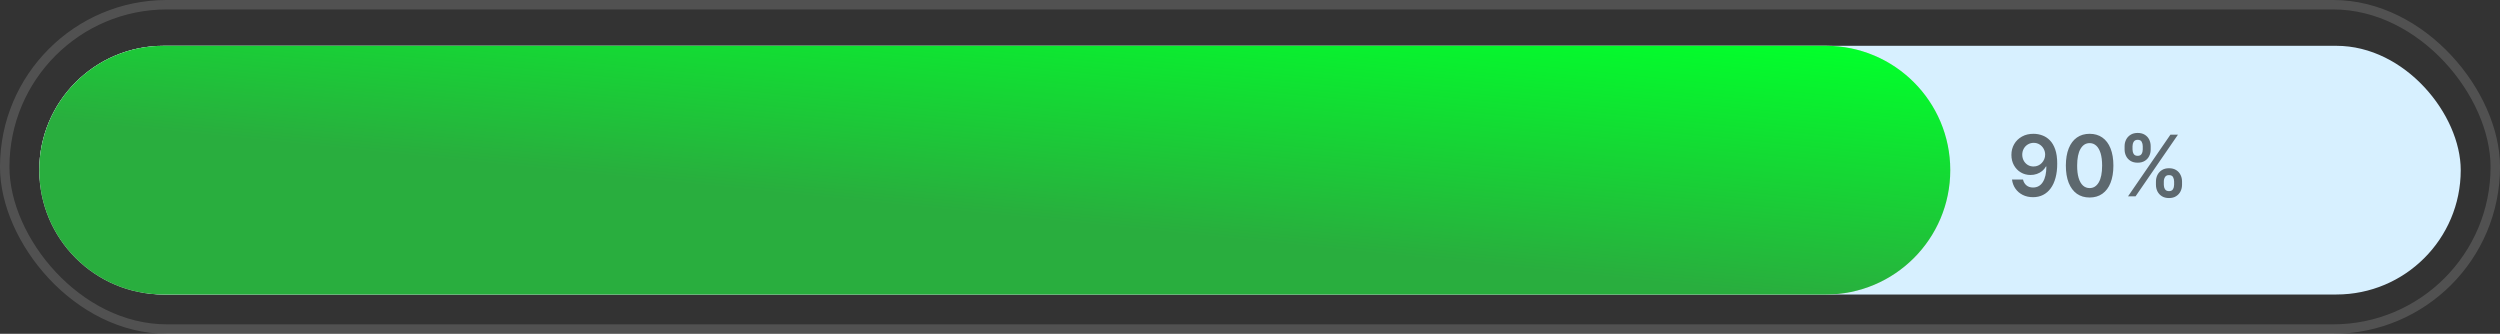
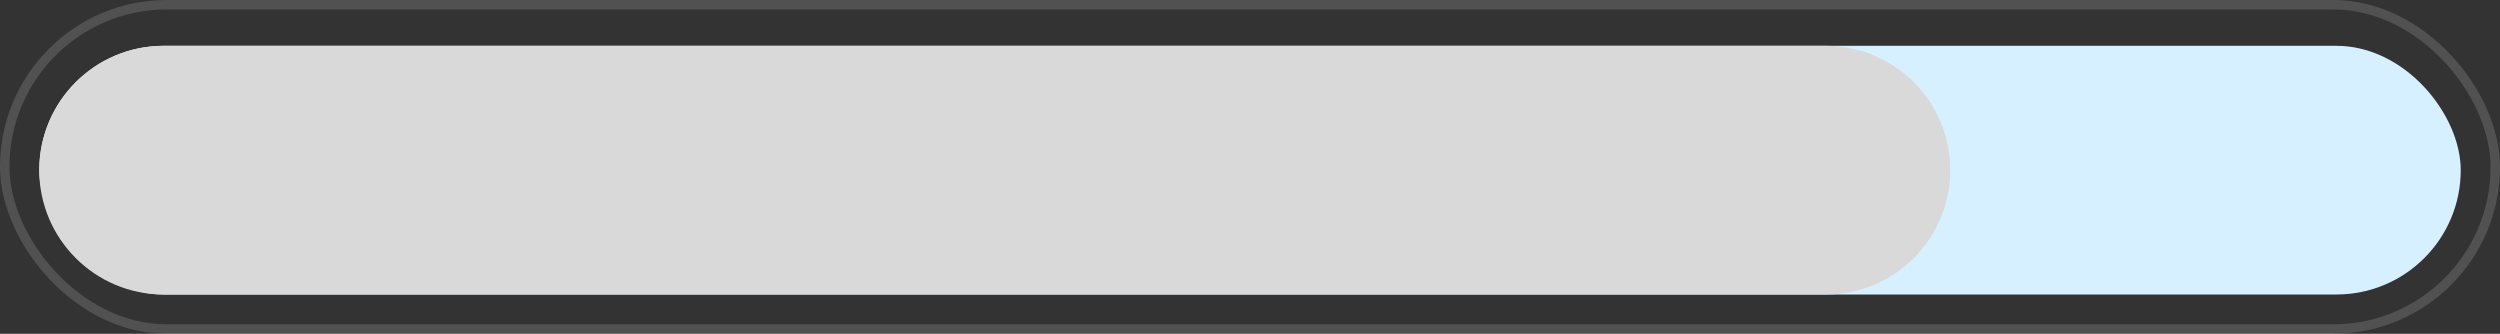
<svg xmlns="http://www.w3.org/2000/svg" width="382" height="51" viewBox="0 0 382 51" fill="none">
  <rect x="0" y="0" width="382" height="51" fill="#333333" stroke="none" />
  <rect x="6" y="7" width="370" height="38" rx="19" fill="#D7F0FF" />
  <path d="M6 26C6 15.507 14.507 7 25 7H279C289.493 7 298 15.507 298 26V26C298 36.493 289.493 45 279 45H25C14.507 45 6 36.493 6 26V26Z" fill="#D9D9D9" />
-   <path d="M6 26C6 15.507 14.507 7 25 7H279C289.493 7 298 15.507 298 26V26C298 36.493 289.493 45 279 45H25C14.507 45 6 36.493 6 26V26Z" fill="url(#paint0_linear_69_824)" />
-   <path opacity="0.58" d="M310.744 20.446C311.195 20.449 311.634 20.529 312.06 20.685C312.49 20.839 312.877 21.09 313.22 21.44C313.564 21.787 313.837 22.252 314.039 22.834C314.242 23.418 314.343 24.138 314.343 24.997C314.346 25.808 314.26 26.532 314.085 27.17C313.914 27.805 313.667 28.342 313.344 28.78C313.022 29.219 312.634 29.554 312.18 29.784C311.726 30.014 311.215 30.129 310.648 30.129C310.052 30.129 309.525 30.012 309.064 29.779C308.607 29.546 308.238 29.227 307.955 28.822C307.673 28.417 307.5 27.954 307.435 27.432H309.115C309.201 27.806 309.376 28.104 309.64 28.325C309.907 28.543 310.243 28.652 310.648 28.652C311.301 28.652 311.804 28.368 312.157 27.8C312.51 27.233 312.686 26.444 312.686 25.435H312.622C312.472 25.705 312.277 25.938 312.037 26.134C311.798 26.328 311.527 26.476 311.223 26.581C310.922 26.685 310.603 26.737 310.266 26.737C309.713 26.737 309.216 26.605 308.775 26.341C308.336 26.078 307.988 25.715 307.73 25.255C307.475 24.795 307.346 24.269 307.343 23.677C307.343 23.063 307.484 22.512 307.767 22.024C308.052 21.534 308.449 21.147 308.959 20.865C309.468 20.579 310.063 20.44 310.744 20.446ZM310.749 21.827C310.417 21.827 310.118 21.908 309.851 22.071C309.588 22.23 309.379 22.448 309.226 22.724C309.075 22.997 309 23.302 309 23.64C309.003 23.974 309.078 24.278 309.226 24.551C309.376 24.824 309.58 25.041 309.838 25.2C310.098 25.36 310.396 25.439 310.73 25.439C310.979 25.439 311.211 25.392 311.425 25.297C311.64 25.201 311.827 25.07 311.987 24.901C312.149 24.729 312.275 24.534 312.364 24.316C312.456 24.099 312.501 23.869 312.498 23.626C312.498 23.304 312.421 23.006 312.268 22.733C312.117 22.46 311.91 22.241 311.646 22.075C311.385 21.91 311.086 21.827 310.749 21.827ZM319.295 30.18C318.537 30.18 317.886 29.988 317.343 29.604C316.803 29.218 316.388 28.661 316.096 27.934C315.808 27.203 315.663 26.325 315.663 25.297C315.667 24.269 315.812 23.394 316.101 22.673C316.392 21.949 316.808 21.397 317.348 21.017C317.891 20.636 318.54 20.446 319.295 20.446C320.049 20.446 320.698 20.636 321.241 21.017C321.784 21.397 322.2 21.949 322.488 22.673C322.78 23.398 322.926 24.272 322.926 25.297C322.926 26.328 322.78 27.208 322.488 27.938C322.2 28.665 321.784 29.221 321.241 29.604C320.701 29.988 320.052 30.18 319.295 30.18ZM319.295 28.739C319.884 28.739 320.348 28.449 320.689 27.869C321.033 27.286 321.204 26.429 321.204 25.297C321.204 24.548 321.126 23.919 320.97 23.41C320.813 22.901 320.592 22.517 320.307 22.259C320.022 21.998 319.684 21.868 319.295 21.868C318.709 21.868 318.245 22.16 317.905 22.742C317.564 23.322 317.392 24.174 317.389 25.297C317.386 26.048 317.461 26.68 317.615 27.193C317.771 27.705 317.992 28.092 318.277 28.352C318.563 28.61 318.902 28.739 319.295 28.739ZM329.429 28.233V27.736C329.429 27.371 329.506 27.035 329.659 26.728C329.816 26.421 330.043 26.174 330.34 25.987C330.638 25.8 330.998 25.706 331.422 25.706C331.858 25.706 332.223 25.8 332.517 25.987C332.812 26.171 333.034 26.416 333.184 26.723C333.338 27.03 333.415 27.368 333.415 27.736V28.233C333.415 28.598 333.338 28.934 333.184 29.241C333.031 29.547 332.806 29.794 332.508 29.982C332.213 30.169 331.851 30.262 331.422 30.262C330.992 30.262 330.629 30.169 330.331 29.982C330.034 29.794 329.808 29.547 329.655 29.241C329.504 28.934 329.429 28.598 329.429 28.233ZM330.63 27.736V28.233C330.63 28.475 330.689 28.698 330.805 28.9C330.922 29.103 331.127 29.204 331.422 29.204C331.719 29.204 331.924 29.104 332.034 28.905C332.147 28.702 332.204 28.478 332.204 28.233V27.736C332.204 27.49 332.151 27.266 332.043 27.064C331.936 26.858 331.729 26.756 331.422 26.756C331.133 26.756 330.929 26.858 330.81 27.064C330.69 27.266 330.63 27.49 330.63 27.736ZM324.638 22.839V22.342C324.638 21.974 324.717 21.636 324.873 21.33C325.03 21.023 325.257 20.777 325.554 20.593C325.852 20.406 326.212 20.313 326.636 20.313C327.068 20.313 327.432 20.406 327.726 20.593C328.024 20.777 328.248 21.023 328.398 21.33C328.549 21.636 328.624 21.974 328.624 22.342V22.839C328.624 23.207 328.547 23.545 328.394 23.852C328.243 24.155 328.019 24.399 327.722 24.583C327.424 24.767 327.062 24.859 326.636 24.859C326.203 24.859 325.838 24.767 325.54 24.583C325.246 24.399 325.022 24.154 324.868 23.847C324.715 23.54 324.638 23.204 324.638 22.839ZM325.849 22.342V22.839C325.849 23.085 325.905 23.308 326.019 23.511C326.136 23.71 326.341 23.81 326.636 23.81C326.93 23.81 327.133 23.71 327.243 23.511C327.357 23.308 327.413 23.085 327.413 22.839V22.342C327.413 22.097 327.36 21.873 327.252 21.67C327.145 21.465 326.939 21.362 326.636 21.362C326.344 21.362 326.14 21.465 326.024 21.67C325.907 21.876 325.849 22.1 325.849 22.342ZM325.163 30L331.643 20.575H332.793L326.314 30H325.163Z" fill="#060606" />
  <rect opacity="0.15" x="0.721" y="0.721" width="380.559" height="49.559" rx="24.779" stroke="white" stroke-width="1.442" />
  <defs>
    <linearGradient id="paint0_linear_69_824" x1="106.546" y1="28.313" x2="110.373" y2="-9.464" gradientUnits="userSpaceOnUse">
      <stop stop-color="#29AE3E" />
      <stop offset="1" stop-color="#02FF2B" />
    </linearGradient>
  </defs>
</svg>